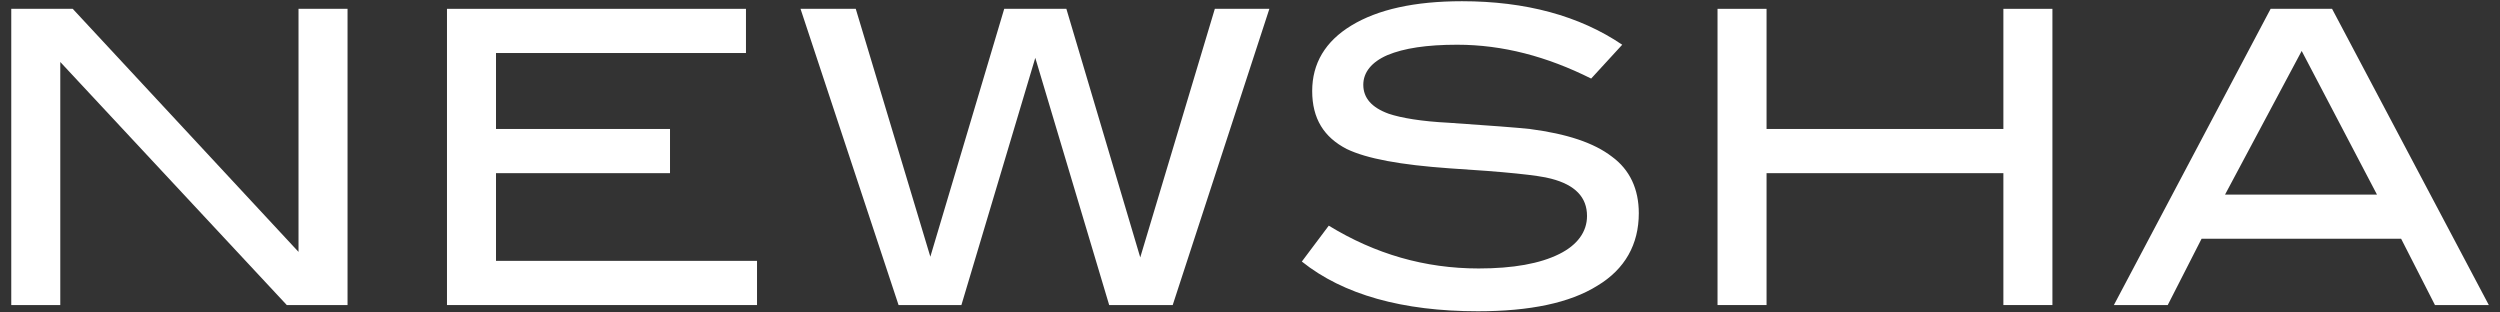
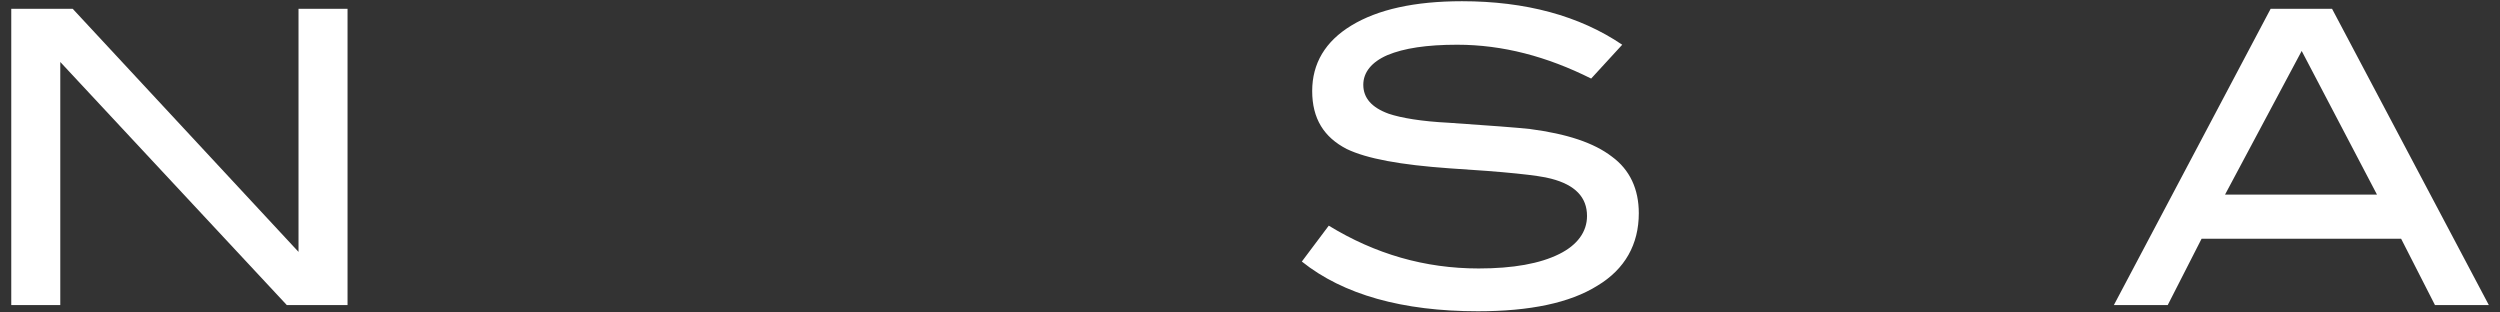
<svg xmlns="http://www.w3.org/2000/svg" fill="none" viewBox="0 0 192 24" height="24" width="192">
  <rect x="0" y="0" width="192" height="24" fill="#333333" stroke="none" />
  <g clip-path="url(#clip0_3728_1660)">
    <path fill="white" d="M26.691 23.428H22.025L4.63 4.761V23.428H0.865V0.678H5.585L22.926 19.345V0.678H26.691V23.428Z" />
-     <path fill="white" d="M58.139 23.428H34.328V0.678H57.29V4.072H38.093V9.905H51.457V13.299H38.093V20.034H58.139V23.428Z" />
-     <path fill="white" d="M97.488 0.678L90.064 23.428H85.185L79.51 4.443L73.836 23.428H69.01L61.48 0.678H65.722L71.45 19.716L77.124 0.678H81.897L87.571 19.769L93.299 0.678H97.488Z" />
    <path fill="white" d="M122.201 6.034C118.807 4.337 115.413 3.435 111.913 3.435C109.579 3.435 107.829 3.701 106.557 4.231C105.337 4.761 104.701 5.557 104.701 6.511C104.701 7.519 105.337 8.261 106.663 8.739C107.617 9.057 109.155 9.322 111.276 9.428C114.405 9.64 116.473 9.799 117.481 9.905C120.345 10.277 122.413 10.966 123.792 12.027C125.171 13.034 125.86 14.519 125.86 16.375C125.86 18.762 124.799 20.671 122.678 21.943C120.557 23.269 117.481 23.905 113.504 23.905C107.723 23.905 103.163 22.633 99.981 20.087L102.049 17.33C105.602 19.504 109.42 20.618 113.557 20.618C116.208 20.618 118.277 20.246 119.761 19.504C121.14 18.814 121.883 17.807 121.883 16.587C121.883 15.155 120.981 14.201 119.125 13.723C118.17 13.458 115.572 13.193 111.329 12.928C107.564 12.663 104.966 12.186 103.428 11.443C101.678 10.542 100.776 9.11 100.776 6.989C100.776 4.867 101.784 3.17 103.799 1.951C105.814 0.731 108.625 0.094 112.284 0.094C117.163 0.094 121.299 1.208 124.587 3.435L122.201 6.034Z" />
-     <path fill="white" d="M157.626 23.428H153.86V13.299H135.671V23.428H131.906V0.678H135.671V9.905H153.86V0.678H157.626V23.428Z" />
    <path fill="white" d="M176.77 3.913L182.551 14.943H170.884L176.77 3.913ZM174.384 0.678L162.346 23.428H166.482L169.081 18.337H184.407L187.005 23.428H191.142L179.103 0.678H174.384Z" />
  </g>
  <defs>
    <clipPath id="clip0_3728_1660">
      <rect fill="white" height="24" width="192" />
    </clipPath>
  </defs>
</svg>